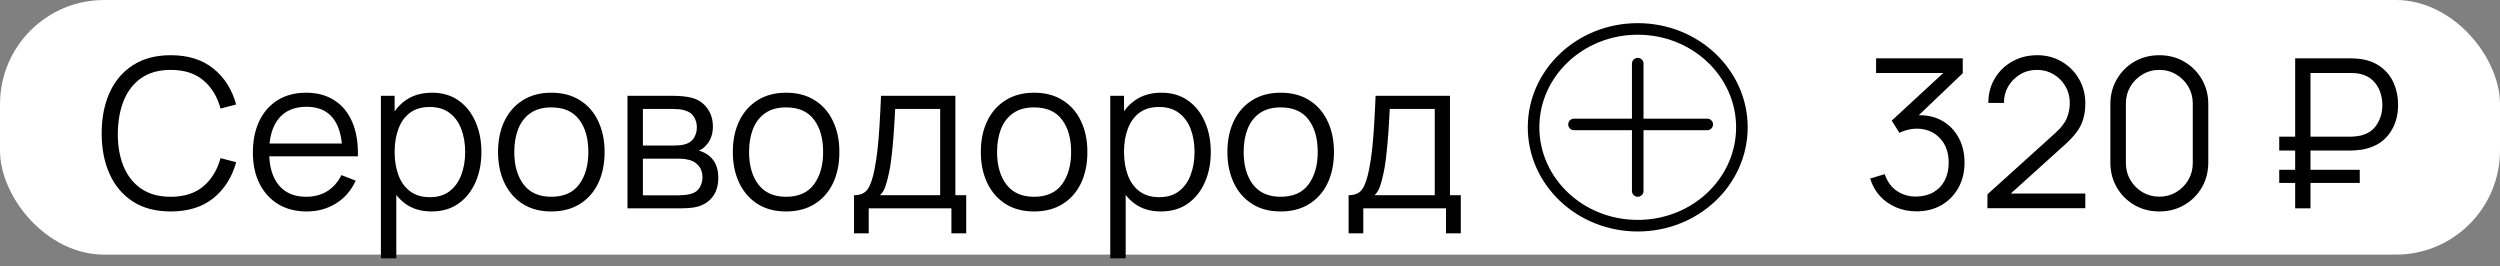
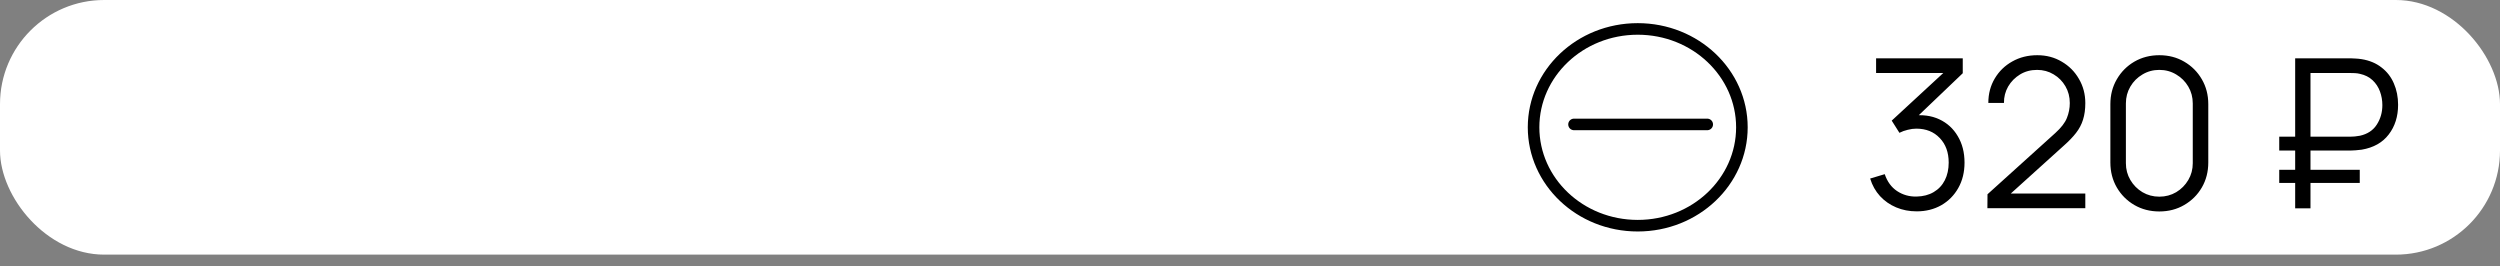
<svg xmlns="http://www.w3.org/2000/svg" width="216" height="23" viewBox="0 0 216 23" fill="none">
  <rect x="0" y="0" width="216" height="23" fill="#808080" stroke="none" />
  <rect width="216" height="22" rx="9" fill="white" />
-   <path d="M14.751 18.27C13.461 18.27 12.372 17.985 11.484 17.415C10.596 16.839 9.924 16.044 9.468 15.03C9.012 14.016 8.784 12.846 8.784 11.52C8.784 10.194 9.012 9.024 9.468 8.01C9.924 6.996 10.596 6.204 11.484 5.634C12.372 5.058 13.461 4.77 14.751 4.77C16.257 4.77 17.487 5.157 18.441 5.931C19.395 6.699 20.049 7.731 20.403 9.027L19.053 9.378C18.777 8.352 18.282 7.539 17.568 6.939C16.854 6.339 15.915 6.039 14.751 6.039C13.737 6.039 12.894 6.27 12.222 6.732C11.55 7.194 11.043 7.839 10.701 8.667C10.365 9.489 10.191 10.44 10.179 11.52C10.173 12.6 10.338 13.551 10.674 14.373C11.016 15.195 11.526 15.84 12.204 16.308C12.888 16.77 13.737 17.001 14.751 17.001C15.915 17.001 16.854 16.701 17.568 16.101C18.282 15.495 18.777 14.682 19.053 13.662L20.403 14.013C20.049 15.309 19.395 16.344 18.441 17.118C17.487 17.886 16.257 18.27 14.751 18.27ZM26.502 18.27C25.554 18.27 24.732 18.06 24.036 17.64C23.346 17.22 22.809 16.629 22.425 15.867C22.041 15.105 21.849 14.211 21.849 13.185C21.849 12.123 22.038 11.205 22.416 10.431C22.794 9.657 23.325 9.06 24.009 8.64C24.699 8.22 25.512 8.01 26.448 8.01C27.408 8.01 28.227 8.232 28.905 8.676C29.583 9.114 30.096 9.744 30.444 10.566C30.792 11.388 30.951 12.369 30.921 13.509H29.571V13.041C29.547 11.781 29.274 10.83 28.752 10.188C28.236 9.546 27.48 9.225 26.484 9.225C25.44 9.225 24.639 9.564 24.081 10.242C23.529 10.92 23.253 11.886 23.253 13.14C23.253 14.364 23.529 15.315 24.081 15.993C24.639 16.665 25.428 17.001 26.448 17.001C27.144 17.001 27.75 16.842 28.266 16.524C28.788 16.2 29.199 15.735 29.499 15.129L30.732 15.606C30.348 16.452 29.781 17.109 29.031 17.577C28.287 18.039 27.444 18.27 26.502 18.27ZM22.785 13.509V12.402H30.21V13.509H22.785ZM37.283 18.27C36.389 18.27 35.633 18.045 35.015 17.595C34.397 17.139 33.929 16.524 33.611 15.75C33.293 14.97 33.134 14.097 33.134 13.131C33.134 12.147 33.293 11.271 33.611 10.503C33.935 9.729 34.409 9.12 35.033 8.676C35.657 8.232 36.425 8.01 37.337 8.01C38.225 8.01 38.987 8.235 39.623 8.685C40.259 9.135 40.745 9.747 41.081 10.521C41.423 11.295 41.594 12.165 41.594 13.131C41.594 14.103 41.423 14.976 41.081 15.75C40.739 16.524 40.247 17.139 39.605 17.595C38.963 18.045 38.189 18.27 37.283 18.27ZM32.909 22.32V8.28H34.097V15.597H34.241V22.32H32.909ZM37.148 17.037C37.826 17.037 38.39 16.866 38.84 16.524C39.29 16.182 39.626 15.717 39.848 15.129C40.076 14.535 40.19 13.869 40.19 13.131C40.19 12.399 40.079 11.739 39.857 11.151C39.635 10.563 39.296 10.098 38.84 9.756C38.39 9.414 37.817 9.243 37.121 9.243C36.443 9.243 35.879 9.408 35.429 9.738C34.985 10.068 34.652 10.527 34.43 11.115C34.208 11.697 34.097 12.369 34.097 13.131C34.097 13.881 34.208 14.553 34.43 15.147C34.652 15.735 34.988 16.197 35.438 16.533C35.888 16.869 36.458 17.037 37.148 17.037ZM47.63 18.27C46.663 18.27 45.839 18.051 45.154 17.613C44.471 17.175 43.946 16.569 43.58 15.795C43.214 15.021 43.031 14.133 43.031 13.131C43.031 12.111 43.217 11.217 43.589 10.449C43.961 9.681 44.489 9.084 45.172 8.658C45.862 8.226 46.681 8.01 47.63 8.01C48.602 8.01 49.429 8.229 50.114 8.667C50.803 9.099 51.328 9.702 51.688 10.476C52.054 11.244 52.237 12.129 52.237 13.131C52.237 14.151 52.054 15.048 51.688 15.822C51.322 16.59 50.794 17.19 50.105 17.622C49.414 18.054 48.59 18.27 47.63 18.27ZM47.63 17.001C48.709 17.001 49.514 16.644 50.041 15.93C50.569 15.21 50.834 14.277 50.834 13.131C50.834 11.955 50.566 11.019 50.032 10.323C49.505 9.627 48.703 9.279 47.63 9.279C46.904 9.279 46.303 9.444 45.83 9.774C45.361 10.098 45.011 10.551 44.776 11.133C44.548 11.709 44.434 12.375 44.434 13.131C44.434 14.301 44.705 15.24 45.245 15.948C45.785 16.65 46.58 17.001 47.63 17.001ZM54.214 18V8.28H58.219C58.423 8.28 58.669 8.292 58.957 8.316C59.251 8.34 59.524 8.385 59.776 8.451C60.322 8.595 60.76 8.889 61.09 9.333C61.426 9.777 61.594 10.311 61.594 10.935C61.594 11.283 61.54 11.595 61.432 11.871C61.33 12.141 61.183 12.375 60.991 12.573C60.901 12.675 60.802 12.765 60.694 12.843C60.586 12.915 60.481 12.975 60.379 13.023C60.571 13.059 60.778 13.143 61 13.275C61.348 13.479 61.612 13.755 61.792 14.103C61.972 14.445 62.062 14.862 62.062 15.354C62.062 16.02 61.903 16.563 61.585 16.983C61.267 17.403 60.841 17.691 60.307 17.847C60.067 17.913 59.806 17.955 59.524 17.973C59.248 17.991 58.987 18 58.741 18H54.214ZM55.546 16.875H58.678C58.804 16.875 58.963 16.866 59.155 16.848C59.347 16.824 59.518 16.794 59.668 16.758C60.022 16.668 60.28 16.488 60.442 16.218C60.61 15.942 60.694 15.642 60.694 15.318C60.694 14.892 60.568 14.544 60.316 14.274C60.07 13.998 59.74 13.83 59.326 13.77C59.188 13.74 59.044 13.722 58.894 13.716C58.744 13.71 58.609 13.707 58.489 13.707H55.546V16.875ZM55.546 12.573H58.264C58.42 12.573 58.594 12.564 58.786 12.546C58.984 12.522 59.155 12.483 59.299 12.429C59.611 12.321 59.839 12.135 59.983 11.871C60.133 11.607 60.208 11.319 60.208 11.007C60.208 10.665 60.127 10.365 59.965 10.107C59.809 9.849 59.572 9.669 59.254 9.567C59.038 9.489 58.804 9.444 58.552 9.432C58.306 9.42 58.15 9.414 58.084 9.414H55.546V12.573ZM67.915 18.27C66.949 18.27 66.124 18.051 65.44 17.613C64.756 17.175 64.231 16.569 63.865 15.795C63.499 15.021 63.316 14.133 63.316 13.131C63.316 12.111 63.502 11.217 63.874 10.449C64.246 9.681 64.774 9.084 65.458 8.658C66.148 8.226 66.967 8.01 67.915 8.01C68.887 8.01 69.715 8.229 70.399 8.667C71.089 9.099 71.614 9.702 71.974 10.476C72.34 11.244 72.523 12.129 72.523 13.131C72.523 14.151 72.34 15.048 71.974 15.822C71.608 16.59 71.08 17.19 70.39 17.622C69.7 18.054 68.875 18.27 67.915 18.27ZM67.915 17.001C68.995 17.001 69.799 16.644 70.327 15.93C70.855 15.21 71.119 14.277 71.119 13.131C71.119 11.955 70.852 11.019 70.318 10.323C69.79 9.627 68.989 9.279 67.915 9.279C67.189 9.279 66.589 9.444 66.115 9.774C65.647 10.098 65.296 10.551 65.062 11.133C64.834 11.709 64.72 12.375 64.72 13.131C64.72 14.301 64.99 15.24 65.53 15.948C66.07 16.65 66.865 17.001 67.915 17.001ZM73.788 20.16V16.866C74.34 16.866 74.736 16.689 74.976 16.335C75.216 15.975 75.411 15.402 75.561 14.616C75.663 14.106 75.747 13.557 75.813 12.969C75.879 12.381 75.936 11.709 75.984 10.953C76.032 10.191 76.077 9.3 76.119 8.28H82.545V16.866H83.481V20.16H82.203V18H75.057V20.16H73.788ZM76.029 16.866H81.231V9.414H77.343C77.325 9.87 77.298 10.353 77.262 10.863C77.232 11.373 77.193 11.883 77.145 12.393C77.103 12.903 77.052 13.383 76.992 13.833C76.938 14.277 76.872 14.667 76.794 15.003C76.704 15.435 76.605 15.804 76.497 16.11C76.395 16.416 76.239 16.668 76.029 16.866ZM89.342 18.27C88.376 18.27 87.551 18.051 86.867 17.613C86.183 17.175 85.658 16.569 85.292 15.795C84.926 15.021 84.743 14.133 84.743 13.131C84.743 12.111 84.929 11.217 85.301 10.449C85.673 9.681 86.201 9.084 86.885 8.658C87.575 8.226 88.394 8.01 89.342 8.01C90.314 8.01 91.142 8.229 91.826 8.667C92.516 9.099 93.041 9.702 93.401 10.476C93.767 11.244 93.95 12.129 93.95 13.131C93.95 14.151 93.767 15.048 93.401 15.822C93.035 16.59 92.507 17.19 91.817 17.622C91.127 18.054 90.302 18.27 89.342 18.27ZM89.342 17.001C90.422 17.001 91.226 16.644 91.754 15.93C92.282 15.21 92.546 14.277 92.546 13.131C92.546 11.955 92.279 11.019 91.745 10.323C91.217 9.627 90.416 9.279 89.342 9.279C88.616 9.279 88.016 9.444 87.542 9.774C87.074 10.098 86.723 10.551 86.489 11.133C86.261 11.709 86.147 12.375 86.147 13.131C86.147 14.301 86.417 15.24 86.957 15.948C87.497 16.65 88.292 17.001 89.342 17.001ZM100.301 18.27C99.407 18.27 98.651 18.045 98.033 17.595C97.415 17.139 96.947 16.524 96.629 15.75C96.311 14.97 96.152 14.097 96.152 13.131C96.152 12.147 96.311 11.271 96.629 10.503C96.953 9.729 97.427 9.12 98.051 8.676C98.675 8.232 99.443 8.01 100.355 8.01C101.243 8.01 102.005 8.235 102.641 8.685C103.277 9.135 103.763 9.747 104.099 10.521C104.441 11.295 104.612 12.165 104.612 13.131C104.612 14.103 104.441 14.976 104.099 15.75C103.757 16.524 103.265 17.139 102.623 17.595C101.981 18.045 101.207 18.27 100.301 18.27ZM95.927 22.32V8.28H97.115V15.597H97.259V22.32H95.927ZM100.166 17.037C100.844 17.037 101.408 16.866 101.858 16.524C102.308 16.182 102.644 15.717 102.866 15.129C103.094 14.535 103.208 13.869 103.208 13.131C103.208 12.399 103.097 11.739 102.875 11.151C102.653 10.563 102.314 10.098 101.858 9.756C101.408 9.414 100.835 9.243 100.139 9.243C99.461 9.243 98.897 9.408 98.447 9.738C98.003 10.068 97.67 10.527 97.448 11.115C97.226 11.697 97.115 12.369 97.115 13.131C97.115 13.881 97.226 14.553 97.448 15.147C97.67 15.735 98.006 16.197 98.456 16.533C98.906 16.869 99.476 17.037 100.166 17.037ZM110.647 18.27C109.681 18.27 108.856 18.051 108.172 17.613C107.488 17.175 106.963 16.569 106.597 15.795C106.231 15.021 106.048 14.133 106.048 13.131C106.048 12.111 106.234 11.217 106.606 10.449C106.978 9.681 107.506 9.084 108.19 8.658C108.88 8.226 109.699 8.01 110.647 8.01C111.619 8.01 112.447 8.229 113.131 8.667C113.821 9.099 114.346 9.702 114.706 10.476C115.072 11.244 115.255 12.129 115.255 13.131C115.255 14.151 115.072 15.048 114.706 15.822C114.34 16.59 113.812 17.19 113.122 17.622C112.432 18.054 111.607 18.27 110.647 18.27ZM110.647 17.001C111.727 17.001 112.531 16.644 113.059 15.93C113.587 15.21 113.851 14.277 113.851 13.131C113.851 11.955 113.584 11.019 113.05 10.323C112.522 9.627 111.721 9.279 110.647 9.279C109.921 9.279 109.321 9.444 108.847 9.774C108.379 10.098 108.028 10.551 107.794 11.133C107.566 11.709 107.452 12.375 107.452 13.131C107.452 14.301 107.722 15.24 108.262 15.948C108.802 16.65 109.597 17.001 110.647 17.001ZM116.52 20.16V16.866C117.072 16.866 117.468 16.689 117.708 16.335C117.948 15.975 118.143 15.402 118.293 14.616C118.395 14.106 118.479 13.557 118.545 12.969C118.611 12.381 118.668 11.709 118.716 10.953C118.764 10.191 118.809 9.3 118.851 8.28H125.277V16.866H126.213V20.16H124.935V18H117.789V20.16H116.52ZM118.761 16.866H123.963V9.414H120.075C120.057 9.87 120.03 10.353 119.994 10.863C119.964 11.373 119.925 11.883 119.877 12.393C119.835 12.903 119.784 13.383 119.724 13.833C119.67 14.277 119.604 14.667 119.526 15.003C119.436 15.435 119.337 15.804 119.229 16.11C119.127 16.416 118.971 16.668 118.761 16.866Z" fill="black" />
  <path d="M132.5 11C132.5 15.669 136.504 19.5 141.5 19.5C146.496 19.5 150.5 15.669 150.5 11C150.5 6.331 146.496 2.5 141.5 2.5C136.504 2.5 132.5 6.331 132.5 11Z" stroke="black" />
-   <line x1="141.5" y1="5.5" x2="141.5" y2="16.5" stroke="black" stroke-linecap="round" />
  <line x1="135.995" y1="10.75" x2="147.505" y2="10.75" stroke="black" stroke-linecap="round" />
  <path d="M165.604 18.261C164.962 18.261 164.371 18.147 163.831 17.919C163.291 17.691 162.826 17.367 162.436 16.947C162.046 16.521 161.761 16.014 161.581 15.426L162.841 15.048C163.057 15.69 163.411 16.176 163.903 16.506C164.401 16.836 164.962 16.995 165.586 16.983C166.162 16.971 166.657 16.842 167.071 16.596C167.491 16.35 167.812 16.008 168.034 15.57C168.256 15.132 168.367 14.625 168.367 14.049C168.367 13.167 168.109 12.459 167.593 11.925C167.083 11.385 166.408 11.115 165.568 11.115C165.334 11.115 165.088 11.148 164.83 11.214C164.572 11.274 164.332 11.361 164.11 11.475L163.444 10.422L168.484 5.769L168.7 6.309H162.094V5.04H169.582V6.327L165.19 10.521L165.172 9.999C166.072 9.885 166.864 9.987 167.548 10.305C168.232 10.623 168.766 11.109 169.15 11.763C169.54 12.411 169.735 13.173 169.735 14.049C169.735 14.877 169.555 15.609 169.195 16.245C168.841 16.875 168.352 17.37 167.728 17.73C167.104 18.084 166.396 18.261 165.604 18.261ZM171.711 17.991L171.72 16.785L177.579 11.493C178.083 11.037 178.416 10.605 178.578 10.197C178.746 9.783 178.83 9.351 178.83 8.901C178.83 8.367 178.704 7.884 178.452 7.452C178.2 7.02 177.861 6.678 177.435 6.426C177.009 6.168 176.532 6.039 176.004 6.039C175.452 6.039 174.96 6.171 174.528 6.435C174.096 6.699 173.754 7.047 173.502 7.479C173.256 7.911 173.136 8.382 173.142 8.892H171.792C171.792 8.106 171.978 7.401 172.35 6.777C172.722 6.153 173.226 5.664 173.862 5.31C174.498 4.95 175.218 4.77 176.022 4.77C176.808 4.77 177.513 4.956 178.137 5.328C178.767 5.694 179.262 6.192 179.622 6.822C179.988 7.446 180.171 8.142 180.171 8.91C180.171 9.45 180.105 9.927 179.973 10.341C179.847 10.749 179.646 11.13 179.37 11.484C179.1 11.832 178.755 12.192 178.335 12.564L173.133 17.262L172.926 16.722H180.171V17.991H171.711ZM186.566 18.27C185.768 18.27 185.048 18.084 184.406 17.712C183.77 17.34 183.266 16.836 182.894 16.2C182.522 15.558 182.336 14.838 182.336 14.04V9C182.336 8.202 182.522 7.485 182.894 6.849C183.266 6.207 183.77 5.7 184.406 5.328C185.048 4.956 185.768 4.77 186.566 4.77C187.364 4.77 188.081 4.956 188.717 5.328C189.359 5.7 189.866 6.207 190.238 6.849C190.61 7.485 190.796 8.202 190.796 9V14.04C190.796 14.838 190.61 15.558 190.238 16.2C189.866 16.836 189.359 17.34 188.717 17.712C188.081 18.084 187.364 18.27 186.566 18.27ZM186.566 16.992C187.1 16.992 187.586 16.863 188.024 16.605C188.462 16.341 188.81 15.99 189.068 15.552C189.326 15.114 189.455 14.631 189.455 14.103V8.937C189.455 8.403 189.326 7.917 189.068 7.479C188.81 7.041 188.462 6.693 188.024 6.435C187.586 6.171 187.1 6.039 186.566 6.039C186.032 6.039 185.546 6.171 185.108 6.435C184.67 6.693 184.322 7.041 184.064 7.479C183.806 7.917 183.677 8.403 183.677 8.937V14.103C183.677 14.631 183.806 15.114 184.064 15.552C184.322 15.99 184.67 16.341 185.108 16.605C185.546 16.863 186.032 16.992 186.566 16.992ZM196.926 13.005V11.808H203.091C203.193 11.808 203.316 11.802 203.46 11.79C203.604 11.778 203.751 11.757 203.901 11.727C204.549 11.583 205.032 11.265 205.35 10.773C205.674 10.275 205.836 9.711 205.836 9.081C205.836 8.673 205.767 8.28 205.629 7.902C205.491 7.524 205.278 7.2 204.99 6.93C204.702 6.66 204.339 6.477 203.901 6.381C203.757 6.345 203.61 6.324 203.46 6.318C203.31 6.312 203.187 6.309 203.091 6.309H199.329V5.04H203.127C203.229 5.04 203.358 5.046 203.514 5.058C203.676 5.064 203.853 5.082 204.045 5.112C204.717 5.22 205.287 5.457 205.755 5.823C206.229 6.183 206.586 6.642 206.826 7.2C207.072 7.758 207.195 8.376 207.195 9.054C207.195 10.062 206.925 10.917 206.385 11.619C205.851 12.321 205.071 12.759 204.045 12.933C203.853 12.957 203.676 12.975 203.514 12.987C203.358 12.999 203.229 13.005 203.127 13.005H196.926ZM196.926 15.804V14.67H203.883V15.804H196.926ZM198.303 18V5.04H199.626V18H198.303Z" fill="black" />
</svg>